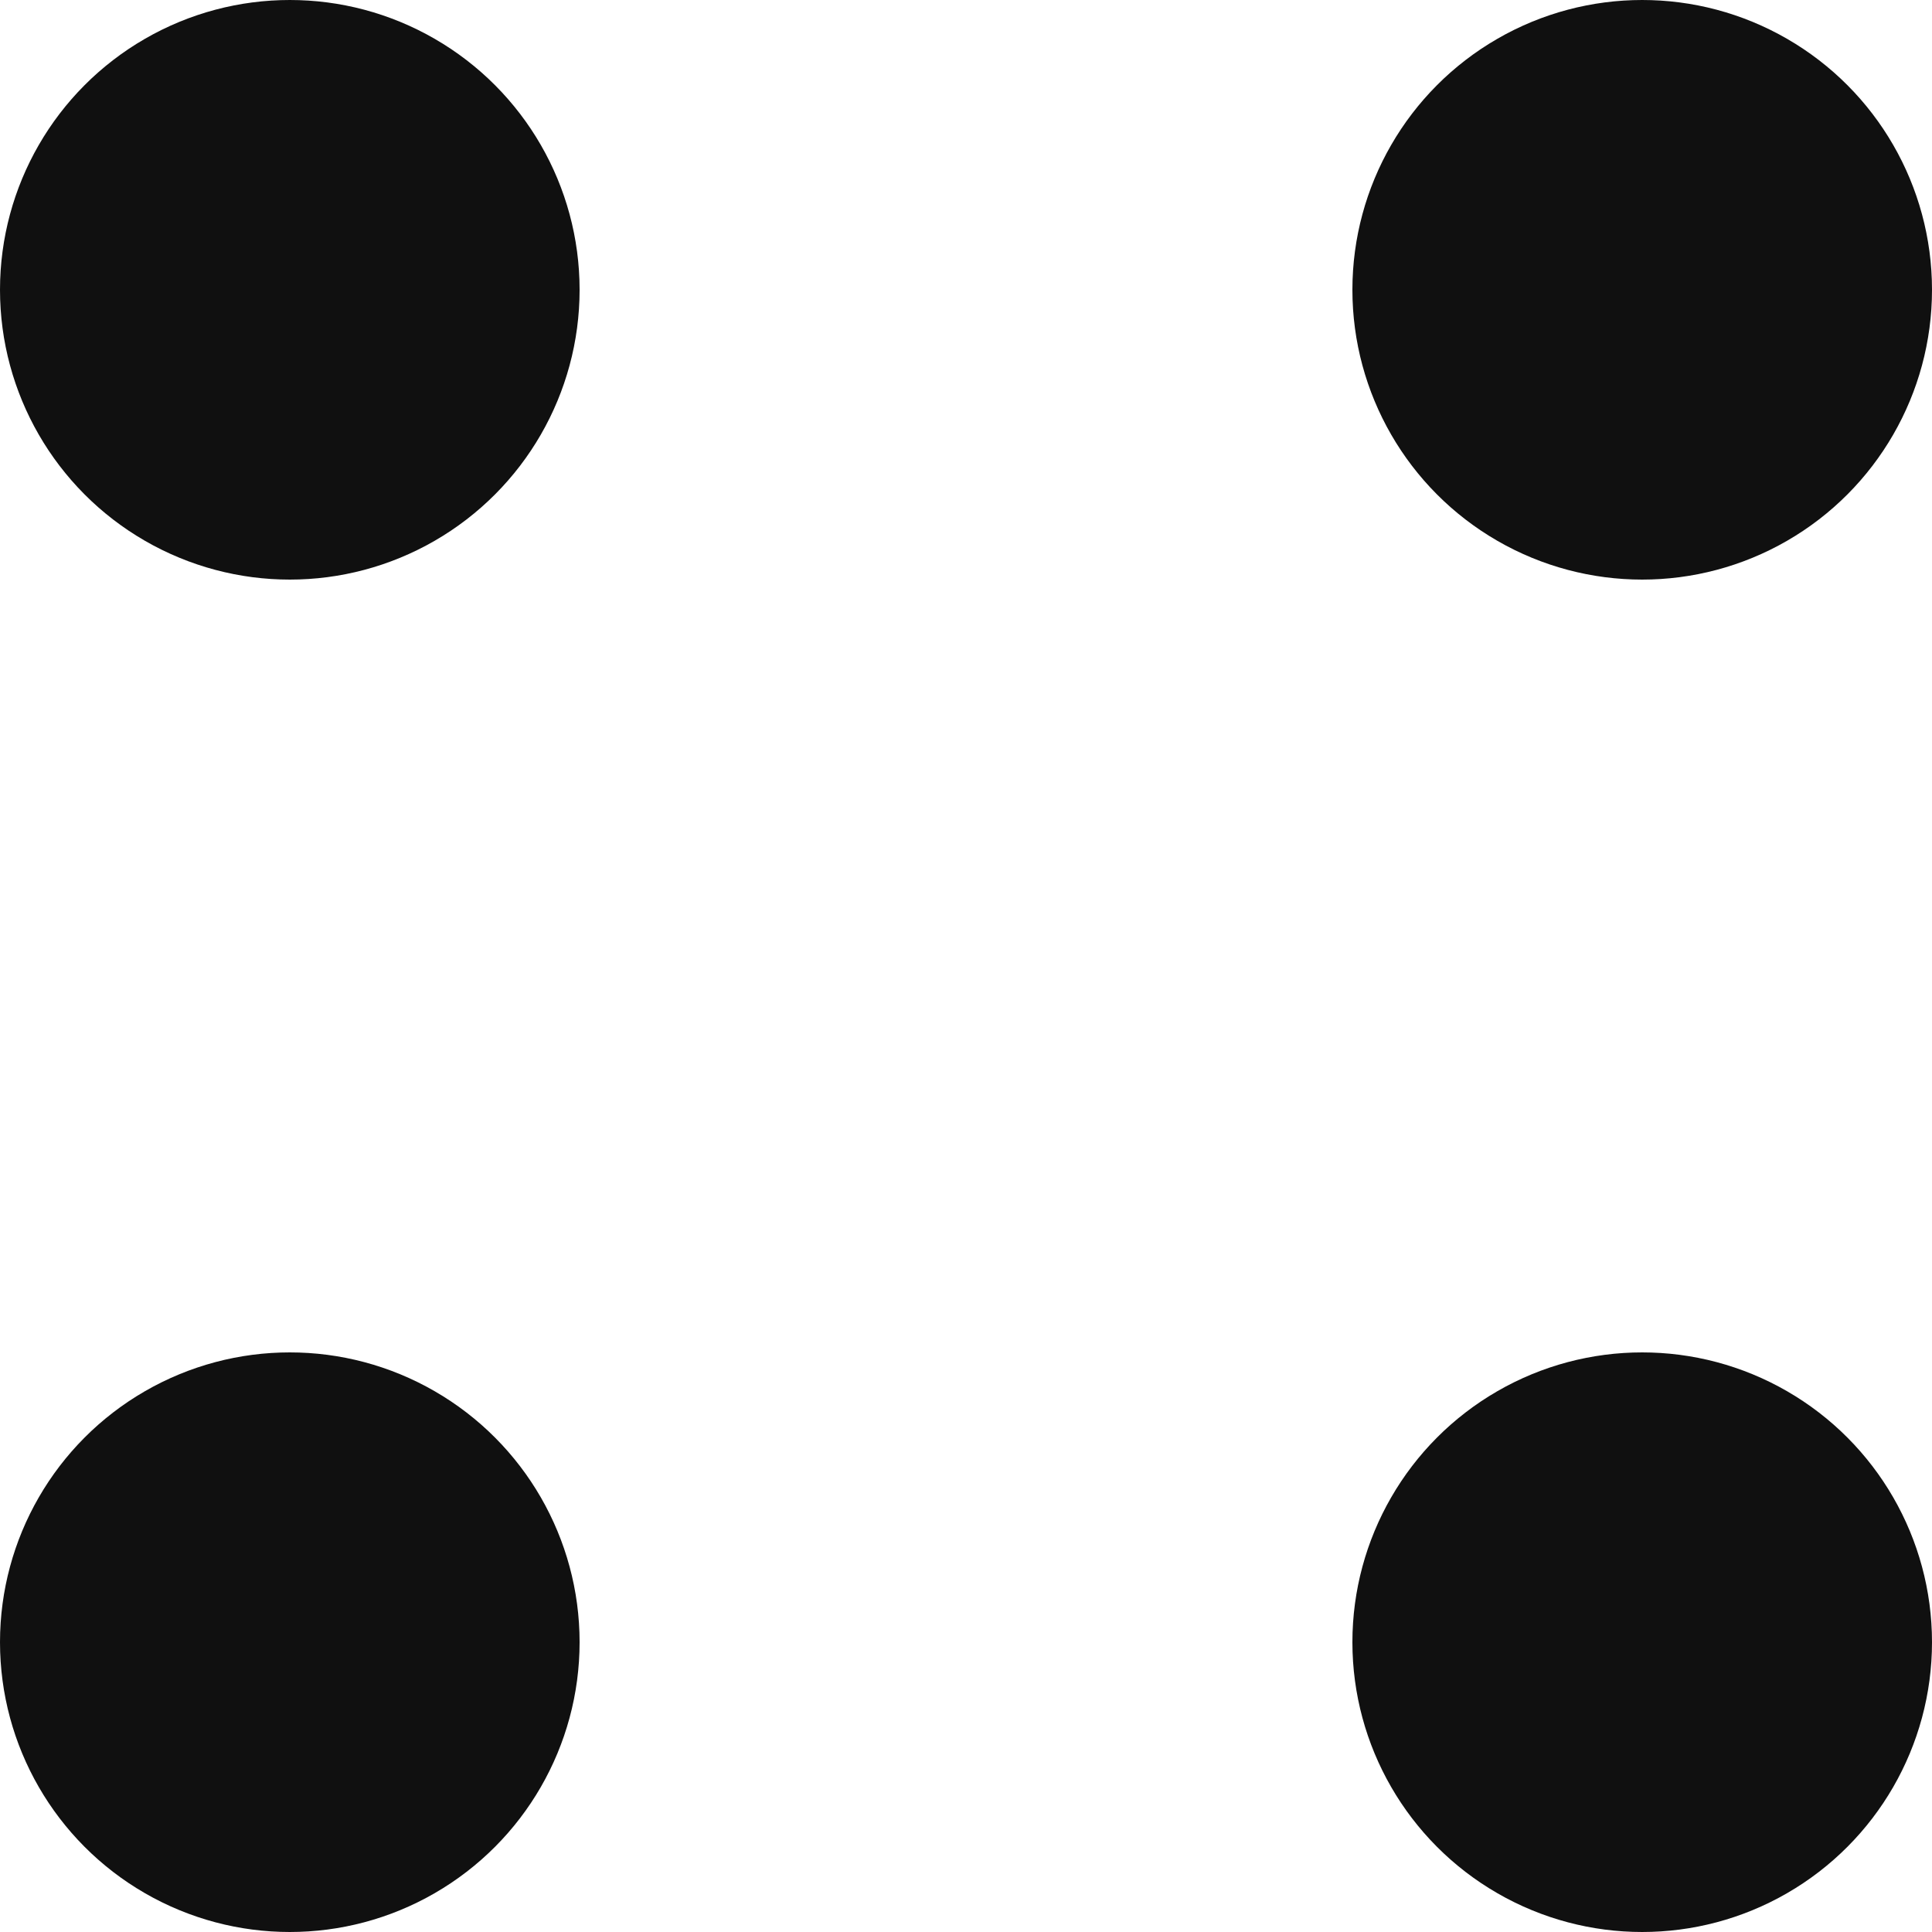
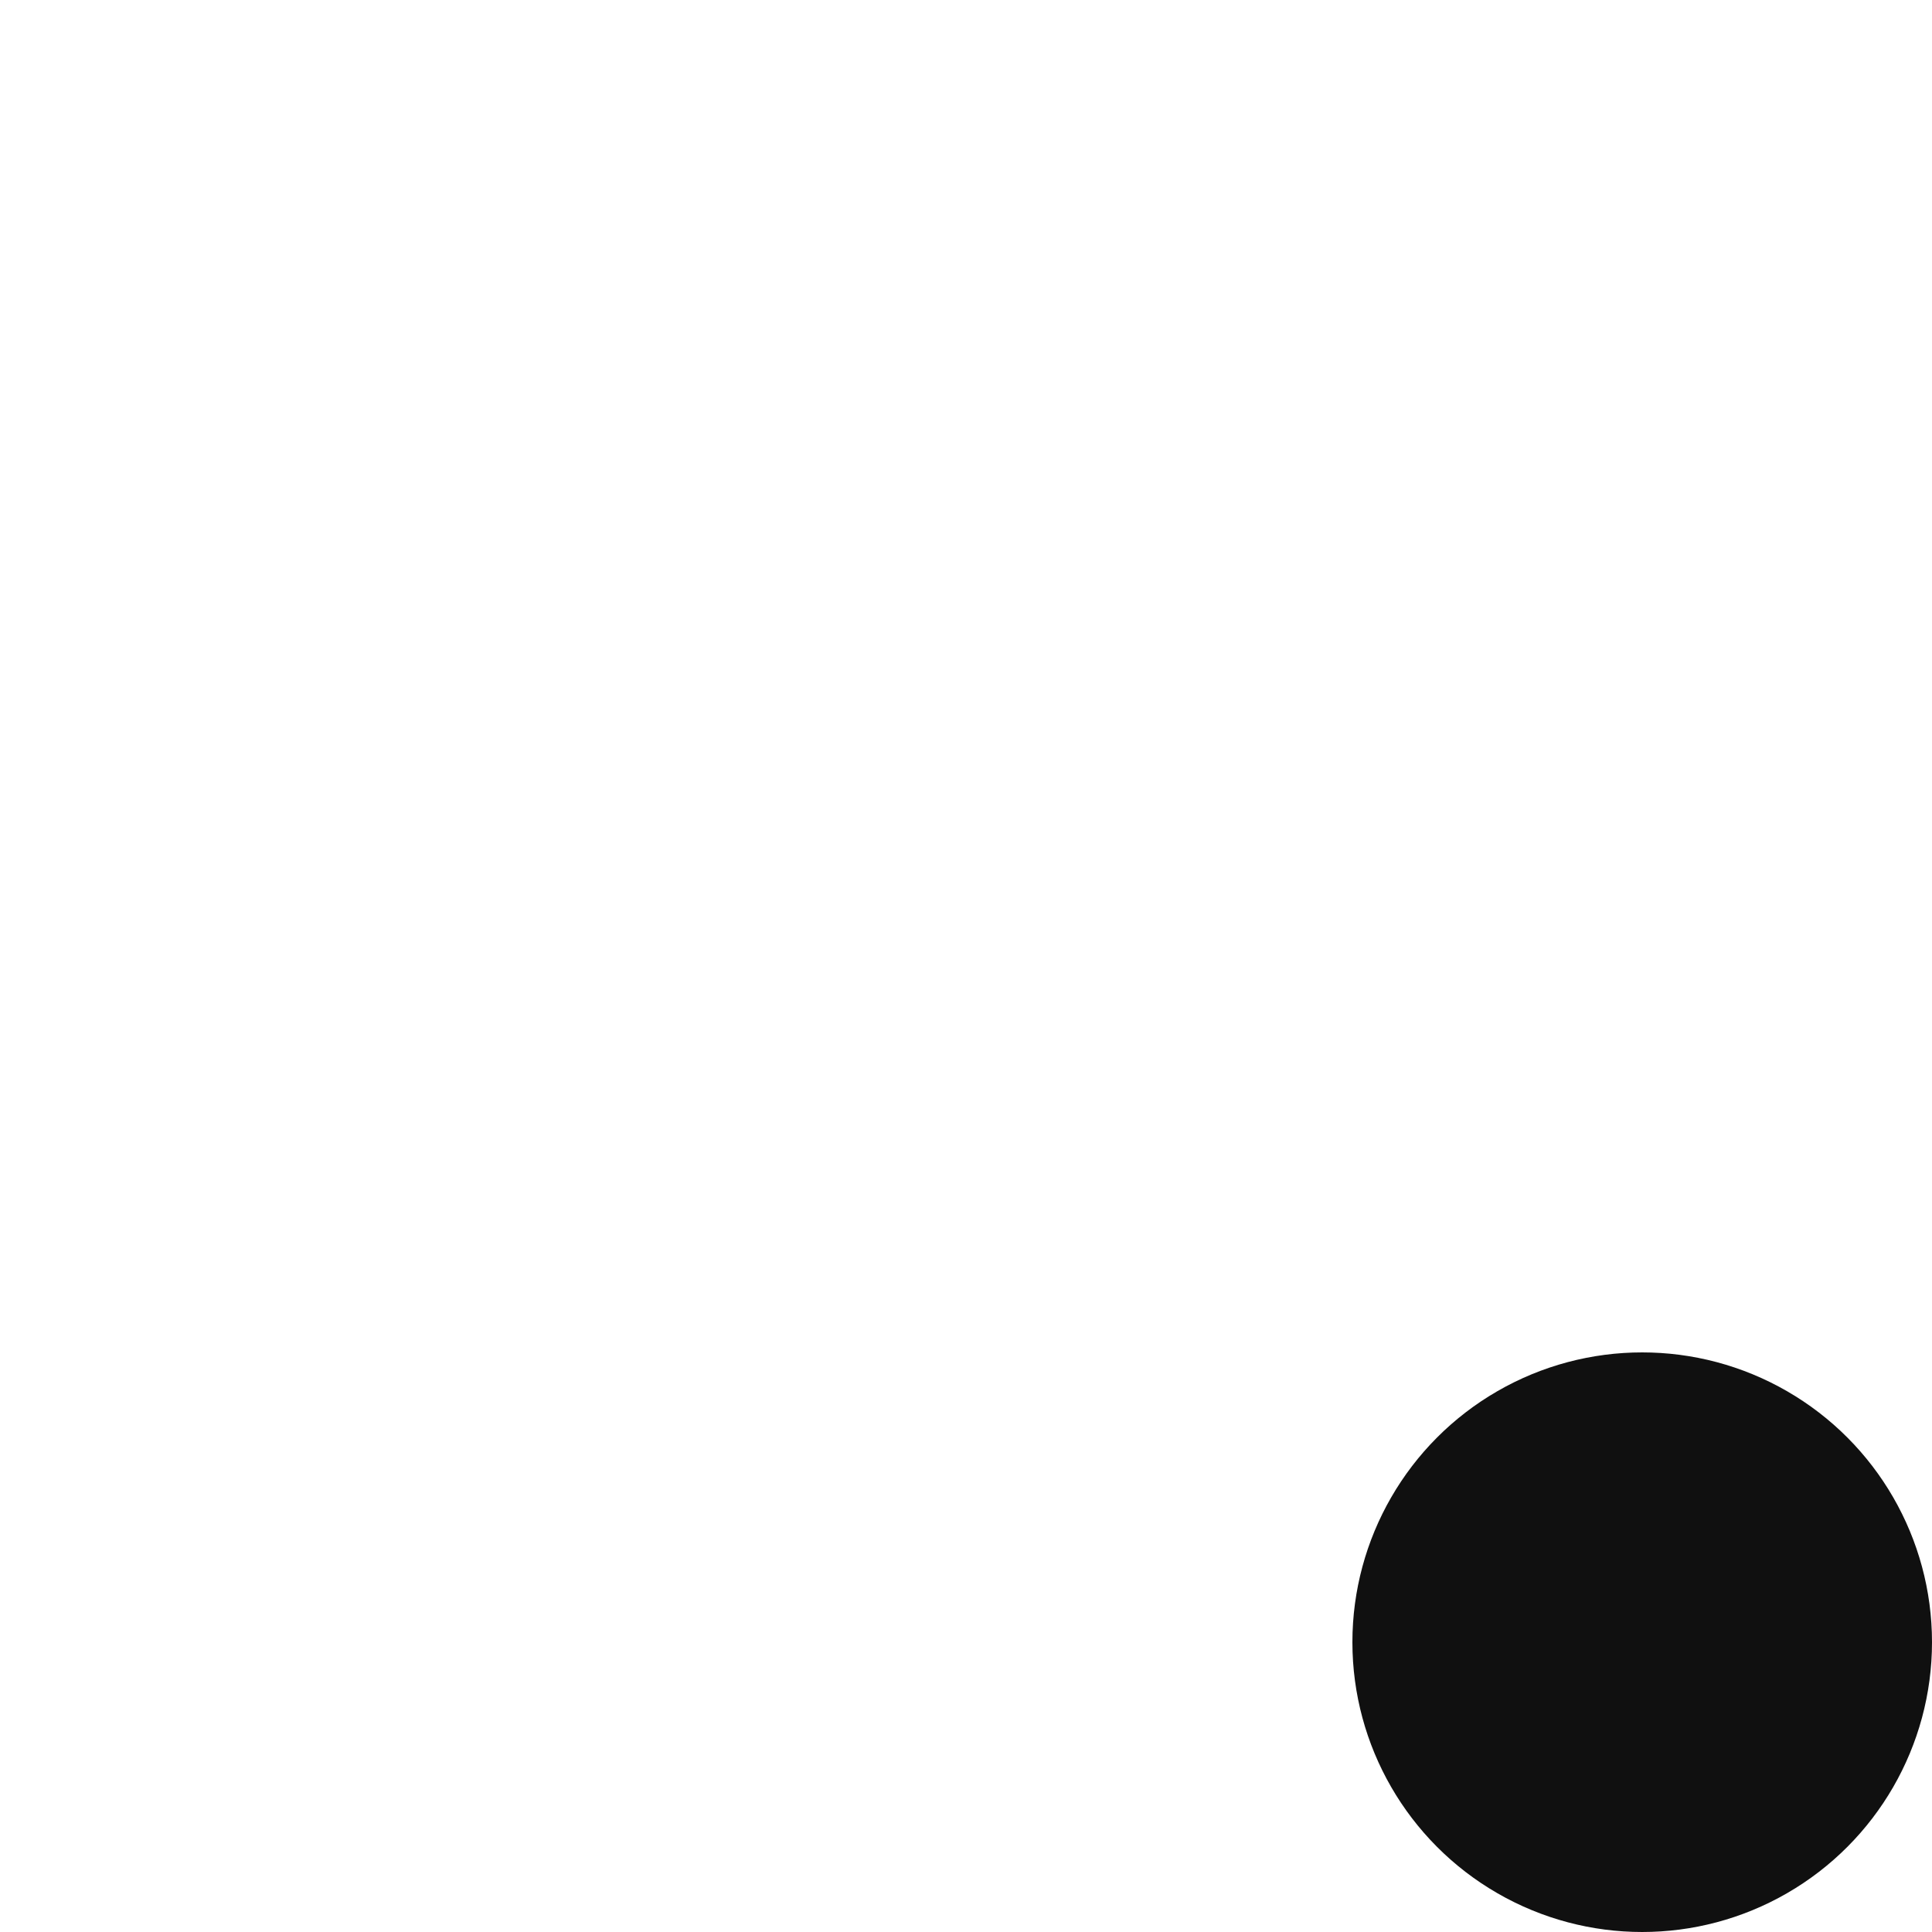
<svg xmlns="http://www.w3.org/2000/svg" width="16" height="16" viewBox="0 0 16 16" fill="none">
-   <circle cx="2.4" cy="13.6" r="2.4" fill="#101010" />
-   <circle cx="2.4" cy="2.4" r="2.4" fill="#101010" />
  <circle cx="13.6" cy="13.6" r="2.4" fill="#101010" />
-   <circle cx="13.6" cy="2.4" r="2.4" fill="#101010" />
</svg>